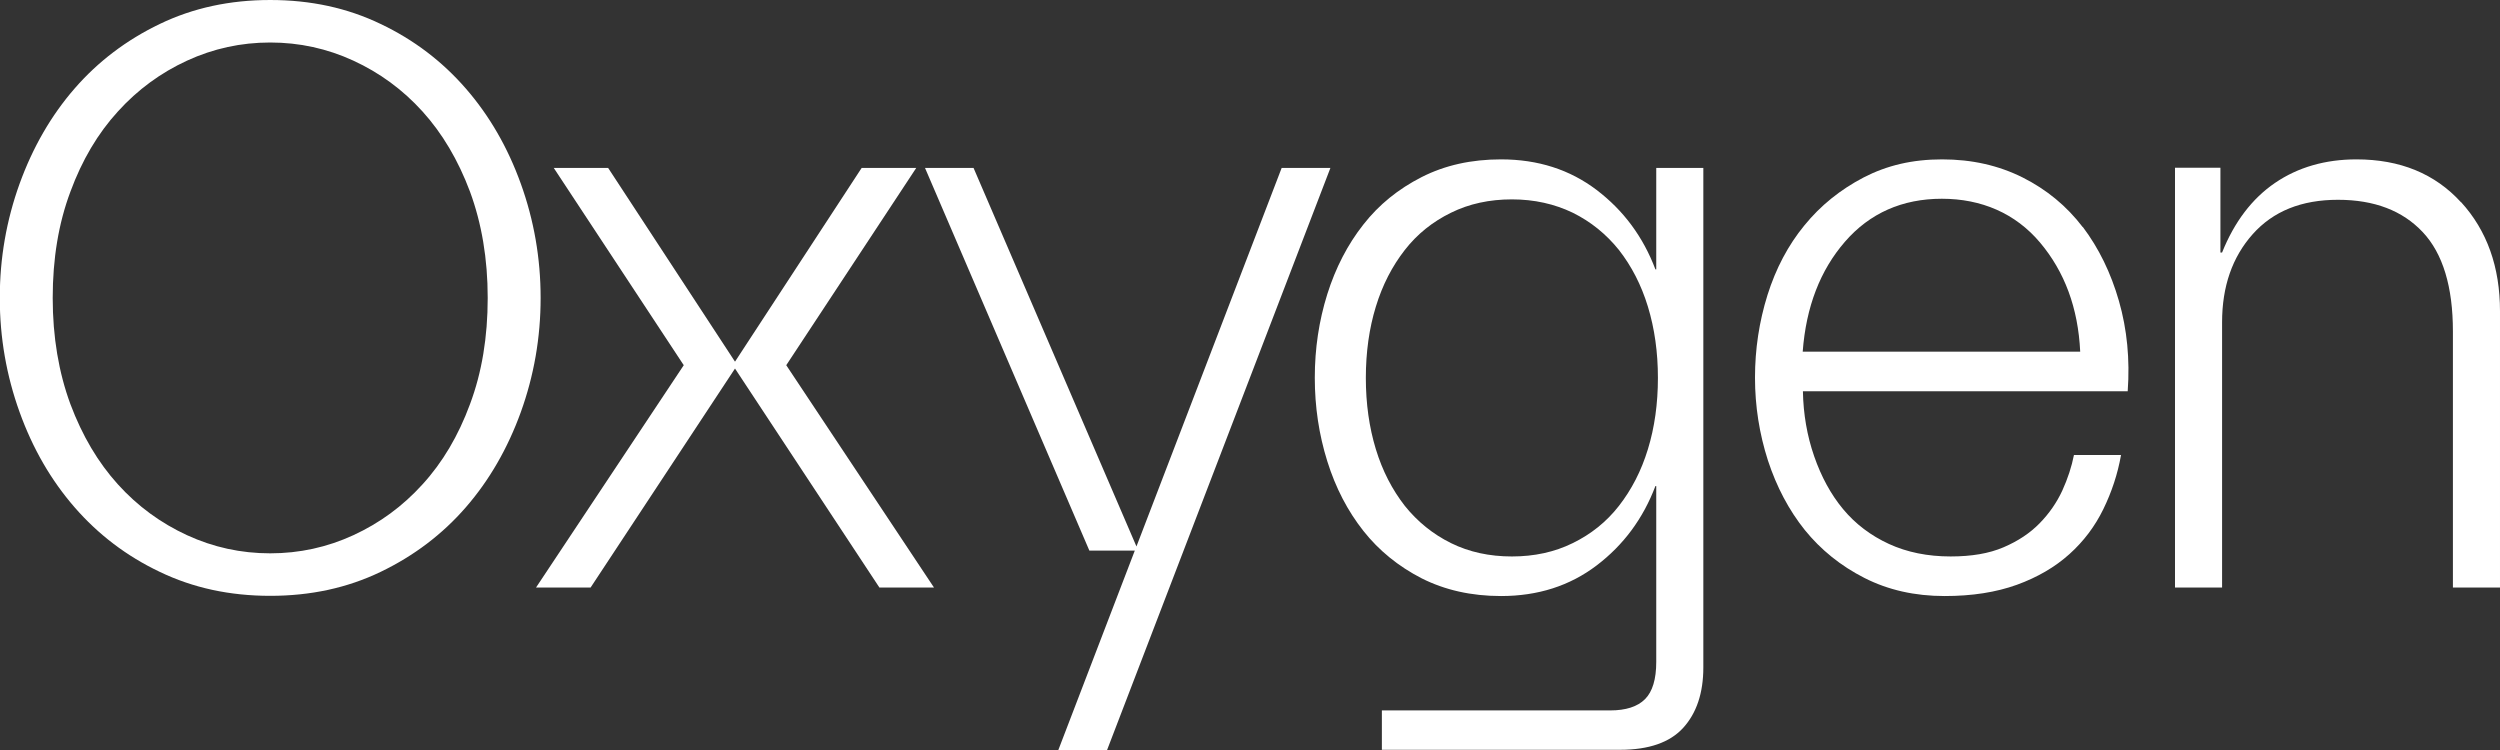
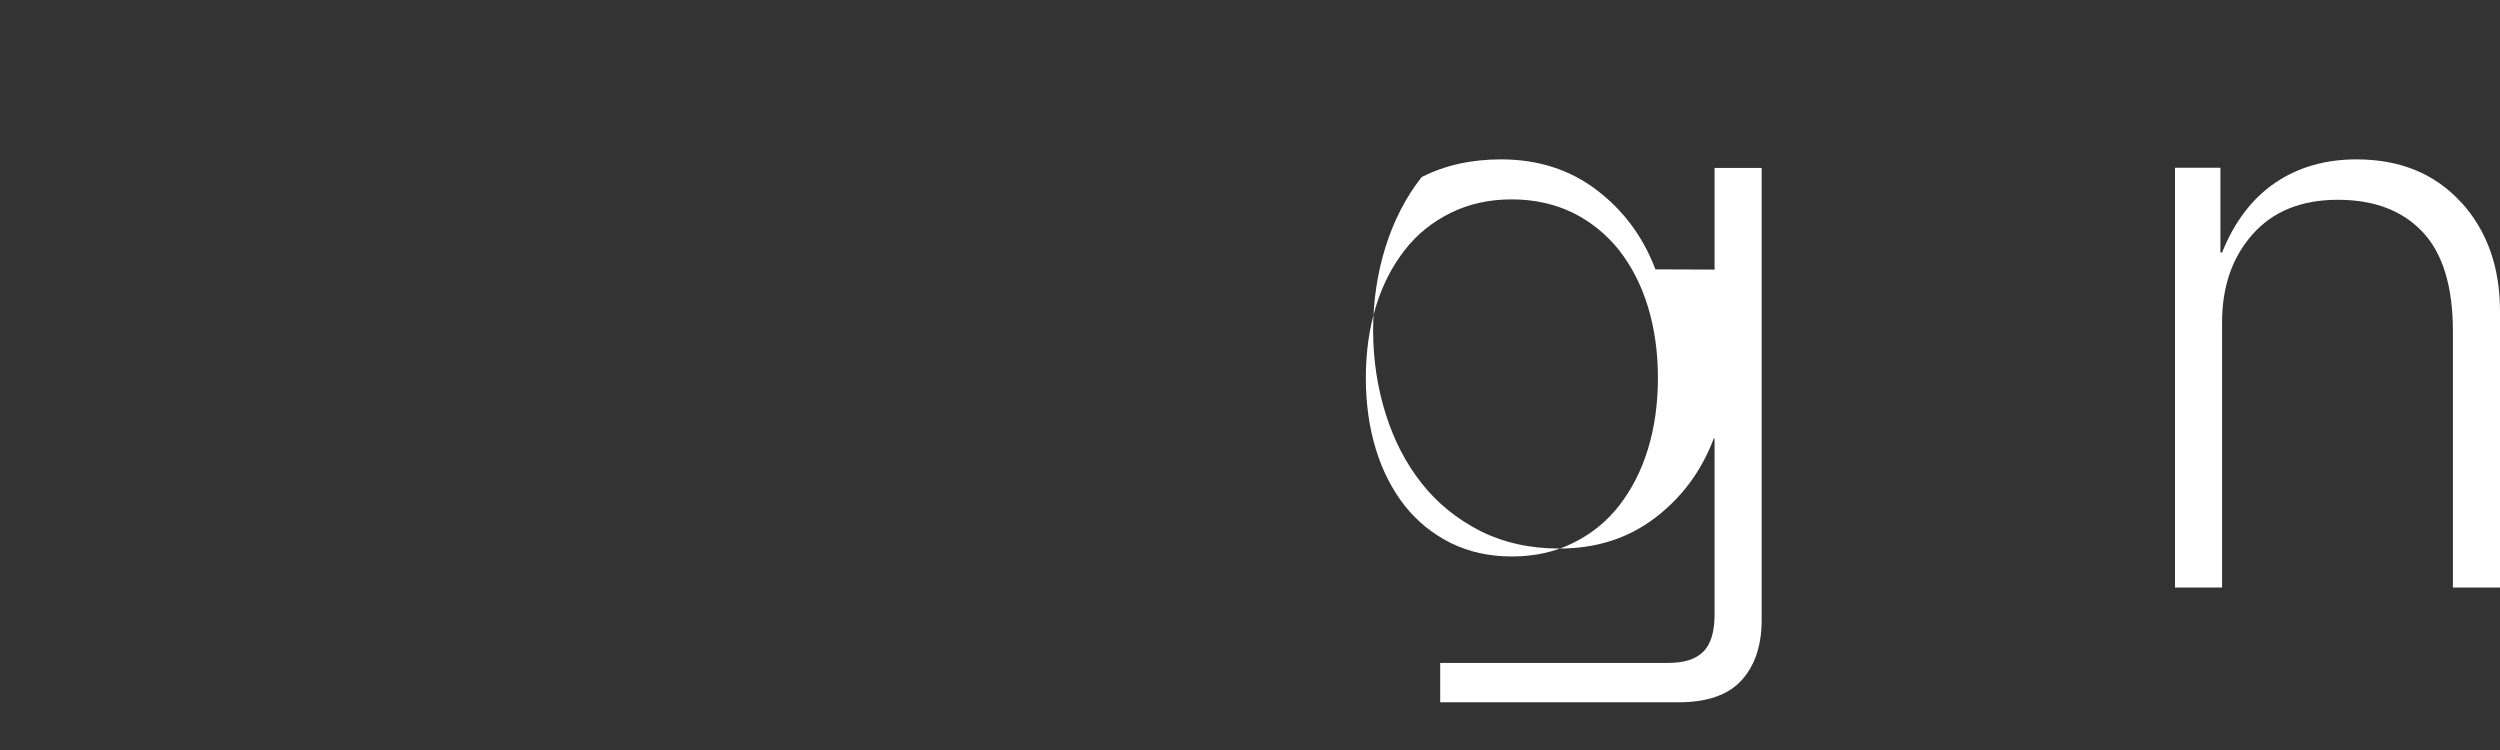
<svg xmlns="http://www.w3.org/2000/svg" id="Layer_1" viewBox="0 0 120 36">
  <rect x="0" y="0" width="120" height="36" fill="#333333" stroke="none" />
  <defs>
    <style>.cls-1{fill:#fff;}</style>
  </defs>
-   <path class="cls-1" d="M25,8.82c-.63-1.75-1.51-3.27-2.64-4.57-1.13-1.3-2.49-2.34-4.09-3.1-1.6-.77-3.36-1.15-5.3-1.15s-3.7.38-5.3,1.15c-1.6.77-2.96,1.8-4.09,3.1-1.13,1.3-2.01,2.83-2.64,4.57-.63,1.75-.95,3.57-.95,5.48s.32,3.73.95,5.48c.63,1.75,1.51,3.27,2.64,4.57,1.13,1.3,2.49,2.34,4.09,3.1,1.6.77,3.36,1.15,5.3,1.15s3.7-.38,5.3-1.15c1.6-.77,2.96-1.8,4.09-3.1,1.13-1.3,2.01-2.83,2.64-4.57.63-1.75.95-3.57.95-5.48s-.32-3.73-.95-5.48ZM22.56,19.4c-.56,1.52-1.32,2.8-2.28,3.85-.95,1.05-2.06,1.86-3.32,2.44-1.26.58-2.59.87-3.99.87s-2.73-.29-3.99-.87c-1.26-.58-2.37-1.39-3.32-2.44-.95-1.05-1.71-2.33-2.28-3.85-.56-1.52-.85-3.22-.85-5.1s.28-3.58.85-5.1c.56-1.52,1.32-2.8,2.28-3.85.95-1.05,2.06-1.86,3.32-2.44,1.26-.58,2.59-.87,3.99-.87s2.73.29,3.99.87c1.26.58,2.37,1.39,3.32,2.44.95,1.05,1.71,2.33,2.28,3.85.56,1.52.85,3.22.85,5.1s-.28,3.58-.85,5.1Z" />
-   <polygon class="cls-1" points="43.98 8.06 41.36 8.06 35.28 17.36 29.19 8.06 26.58 8.06 32.82 17.53 25.73 28.2 28.35 28.2 35.28 17.69 42.21 28.2 44.83 28.2 37.74 17.53 43.98 8.06" />
-   <polygon class="cls-1" points="63.86 8.06 61.52 8.06 54.55 26.23 46.73 8.06 44.4 8.06 52.29 26.43 54.47 26.43 50.8 36 53.14 36 63.86 8.06" />
-   <path class="cls-1" d="M79.5,12.93h-.04c-.59-1.56-1.53-2.83-2.82-3.81-1.29-.98-2.82-1.47-4.59-1.47-1.42,0-2.69.28-3.81.85s-2.05,1.32-2.8,2.28c-.75.95-1.33,2.07-1.73,3.34-.4,1.28-.6,2.61-.6,4.01s.2,2.73.6,4.01c.4,1.28.98,2.39,1.73,3.34.75.95,1.69,1.71,2.8,2.28,1.11.56,2.38.85,3.81.85,1.77,0,3.3-.49,4.59-1.47,1.29-.98,2.23-2.25,2.82-3.81h.04v8.44c0,.83-.18,1.43-.54,1.79-.36.36-.92.54-1.67.54h-10.96v1.89h11.44c1.37,0,2.38-.35,3.02-1.05.64-.7.97-1.67.97-2.9V8.06h-2.26v4.88ZM79.1,21.56c-.32,1.05-.79,1.95-1.39,2.72-.6.77-1.34,1.36-2.22,1.79-.87.43-1.85.64-2.92.64s-2.05-.21-2.92-.64c-.87-.43-1.61-1.03-2.22-1.79-.6-.77-1.07-1.67-1.39-2.72-.32-1.05-.48-2.19-.48-3.42s.16-2.38.48-3.42c.32-1.05.79-1.95,1.39-2.72.6-.77,1.34-1.36,2.22-1.79.87-.43,1.85-.64,2.92-.64s2.05.22,2.92.64c.87.43,1.61,1.03,2.22,1.79.6.77,1.07,1.67,1.39,2.72.32,1.05.48,2.19.48,3.42s-.16,2.38-.48,3.42Z" />
-   <path class="cls-1" d="M99.97,10.9c-.77-1.01-1.73-1.8-2.88-2.38-1.16-.58-2.44-.87-3.87-.87s-2.65.29-3.77.87c-1.11.58-2.06,1.34-2.84,2.3-.78.95-1.37,2.07-1.77,3.34-.4,1.28-.6,2.6-.6,3.97s.21,2.69.62,3.97c.42,1.28,1.01,2.39,1.77,3.34.77.95,1.72,1.72,2.86,2.3,1.14.58,2.42.87,3.85.87,1.32,0,2.47-.18,3.47-.54.99-.36,1.83-.85,2.52-1.47.69-.62,1.23-1.34,1.63-2.16.4-.82.69-1.69.85-2.6h-2.26c-.11.56-.3,1.14-.56,1.71-.27.58-.63,1.1-1.09,1.57-.46.47-1.03.85-1.73,1.15-.7.3-1.54.44-2.54.44-1.1,0-2.09-.2-2.96-.6-.87-.4-1.61-.96-2.2-1.67-.59-.71-1.05-1.56-1.39-2.54-.34-.98-.52-2.02-.54-3.12h15.59c.11-1.53-.03-2.97-.42-4.33-.39-1.36-.97-2.54-1.73-3.55ZM86.53,16.88c.16-2.15.84-3.91,2.03-5.28,1.19-1.37,2.75-2.06,4.65-2.06s3.53.7,4.71,2.1c1.18,1.4,1.83,3.14,1.93,5.24h-13.34Z" />
+   <path class="cls-1" d="M79.5,12.93h-.04c-.59-1.56-1.53-2.83-2.82-3.81-1.29-.98-2.82-1.47-4.59-1.47-1.42,0-2.69.28-3.81.85c-.75.95-1.33,2.07-1.73,3.34-.4,1.28-.6,2.61-.6,4.01s.2,2.73.6,4.01c.4,1.28.98,2.39,1.73,3.34.75.95,1.69,1.71,2.8,2.28,1.11.56,2.38.85,3.81.85,1.77,0,3.3-.49,4.59-1.47,1.29-.98,2.23-2.25,2.82-3.81h.04v8.44c0,.83-.18,1.43-.54,1.79-.36.36-.92.54-1.67.54h-10.96v1.89h11.44c1.37,0,2.38-.35,3.02-1.05.64-.7.97-1.67.97-2.9V8.06h-2.26v4.88ZM79.1,21.56c-.32,1.05-.79,1.95-1.39,2.72-.6.77-1.34,1.36-2.22,1.79-.87.43-1.85.64-2.92.64s-2.05-.21-2.92-.64c-.87-.43-1.61-1.03-2.22-1.79-.6-.77-1.07-1.67-1.39-2.72-.32-1.05-.48-2.19-.48-3.42s.16-2.38.48-3.42c.32-1.05.79-1.95,1.39-2.72.6-.77,1.34-1.36,2.22-1.79.87-.43,1.85-.64,2.92-.64s2.05.22,2.92.64c.87.43,1.61,1.03,2.22,1.79.6.77,1.07,1.67,1.39,2.72.32,1.05.48,2.19.48,3.42s-.16,2.38-.48,3.42Z" />
  <path class="cls-1" d="M118.13,9.71c-1.25-1.37-2.92-2.06-5.02-2.06-1.5,0-2.81.38-3.91,1.13-1.1.75-1.95,1.87-2.54,3.34h-.08v-4.07h-2.18v20.15h2.26v-12.73c0-1.72.49-3.13,1.47-4.23.98-1.1,2.34-1.65,4.09-1.65s3.1.52,4.07,1.55c.97,1.03,1.45,2.63,1.45,4.77v12.29h2.26v-13.26c0-2.12-.62-3.87-1.87-5.24Z" />
</svg>